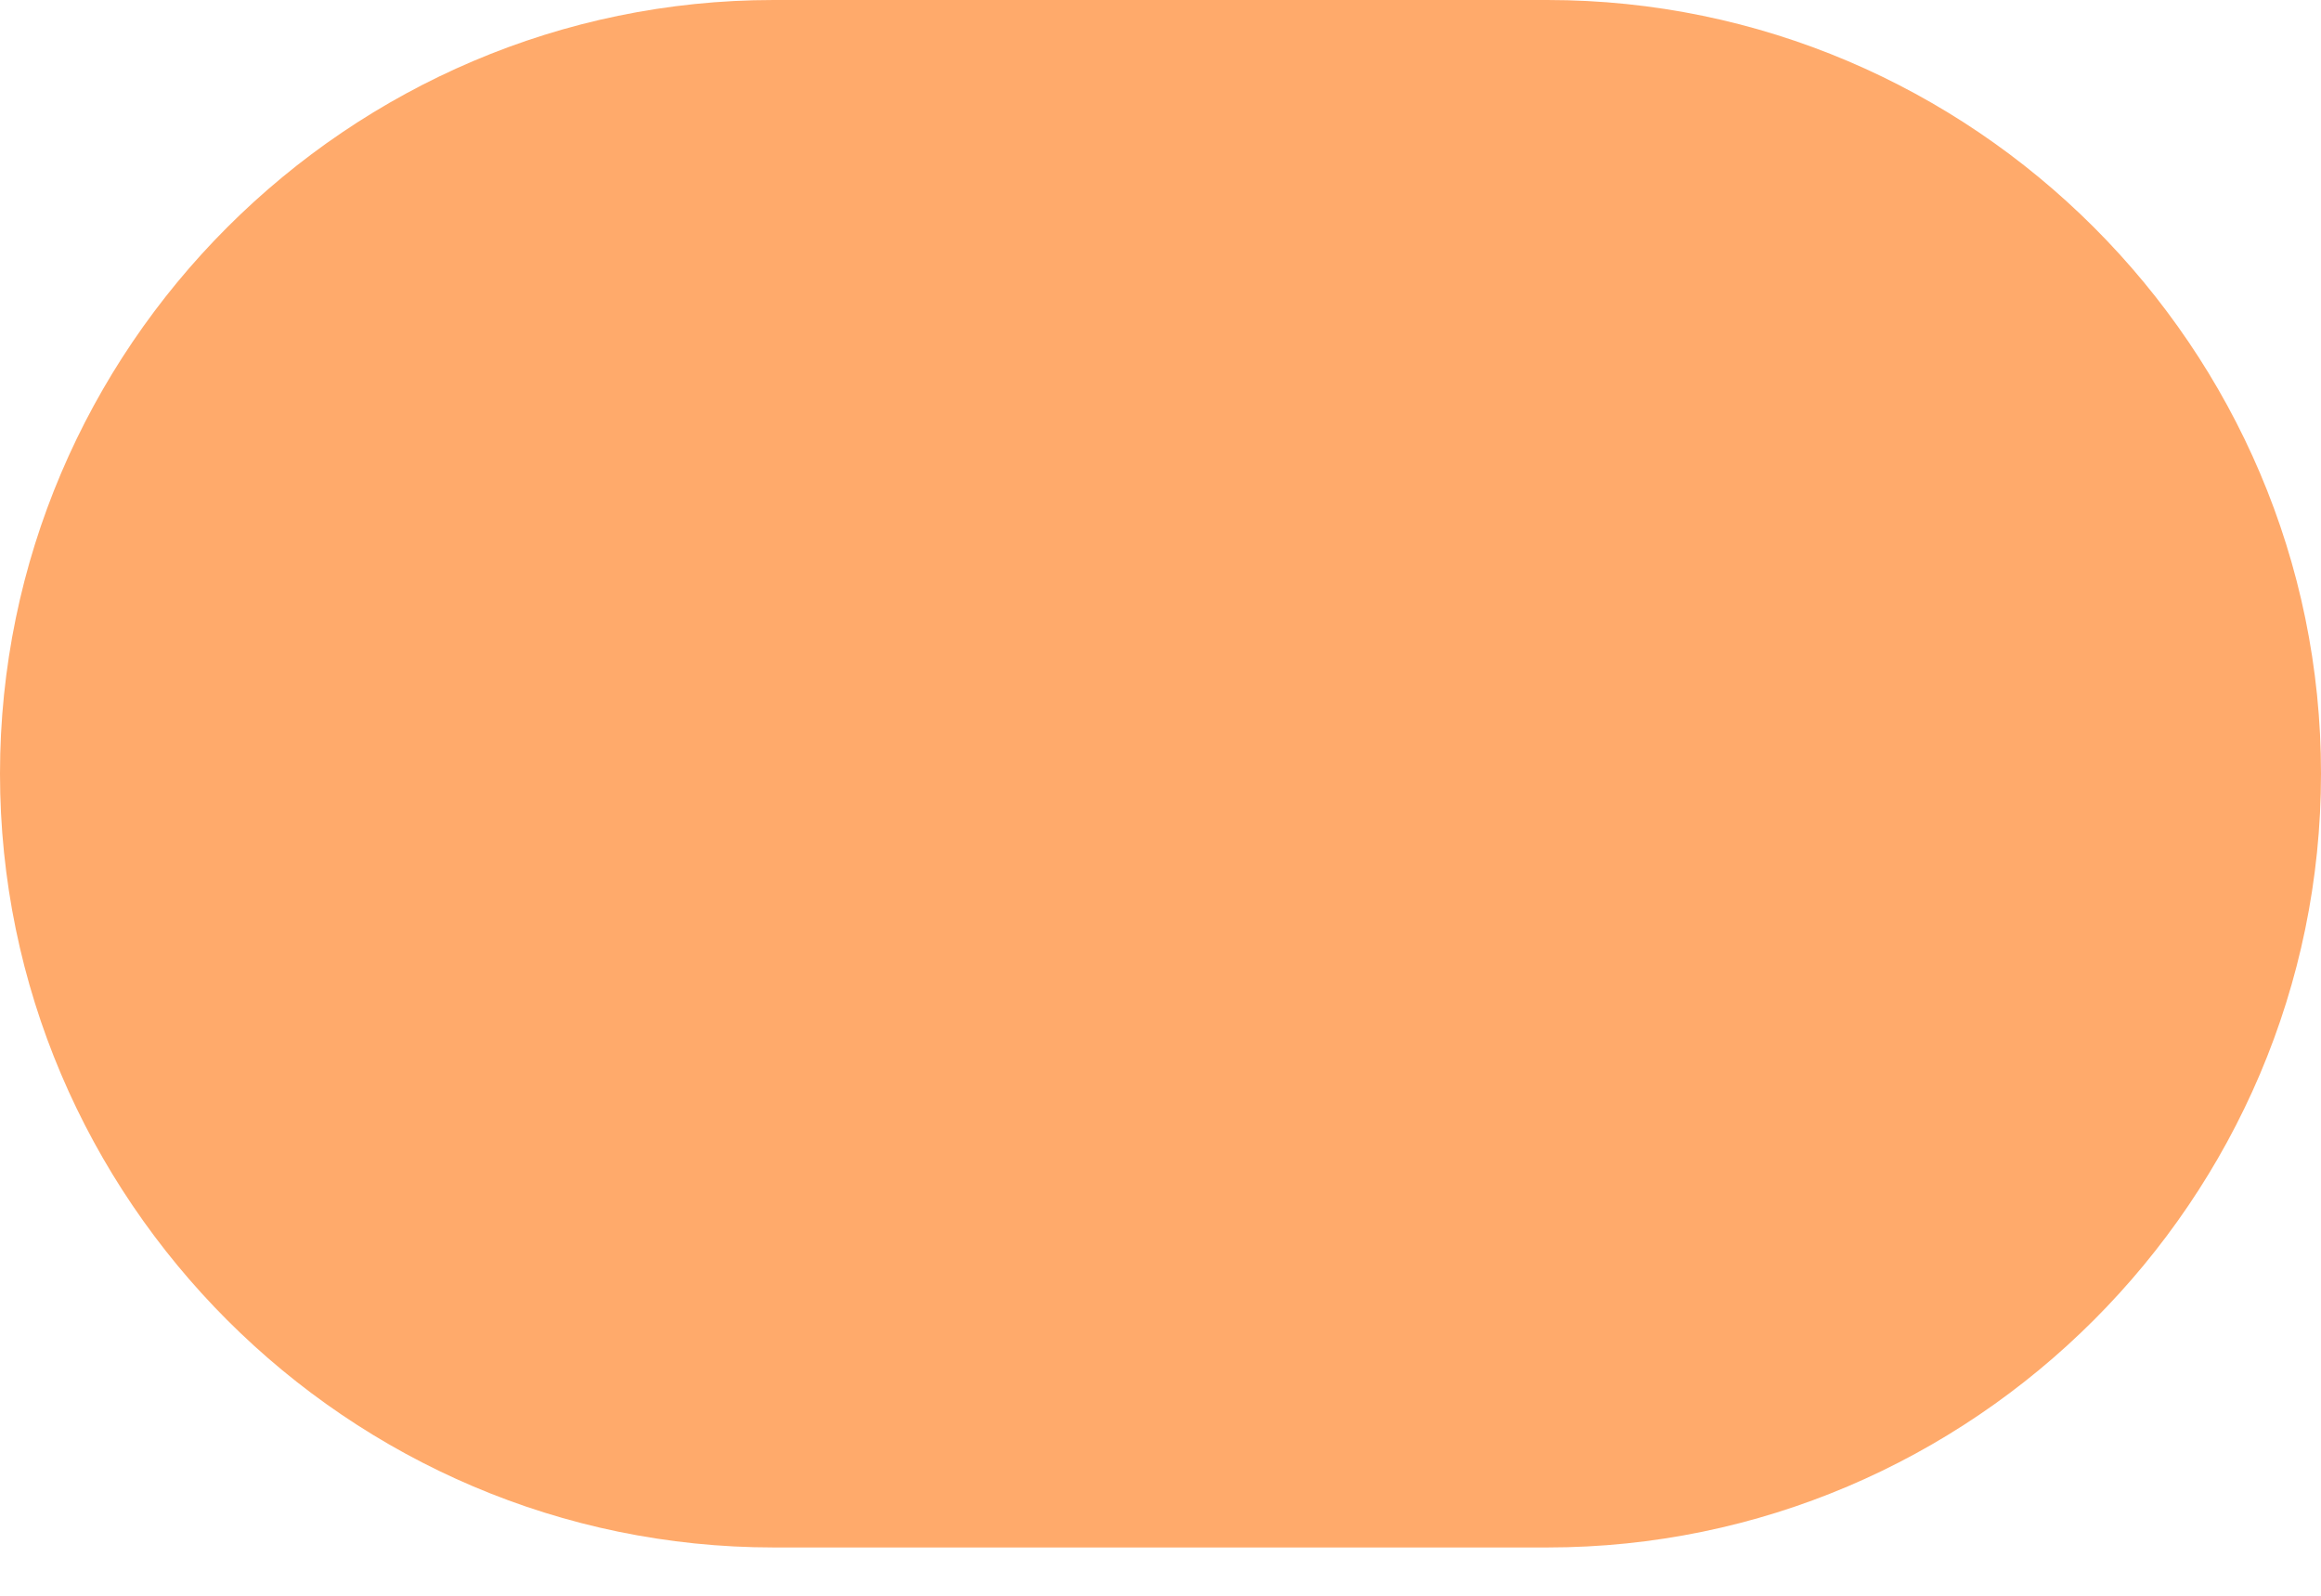
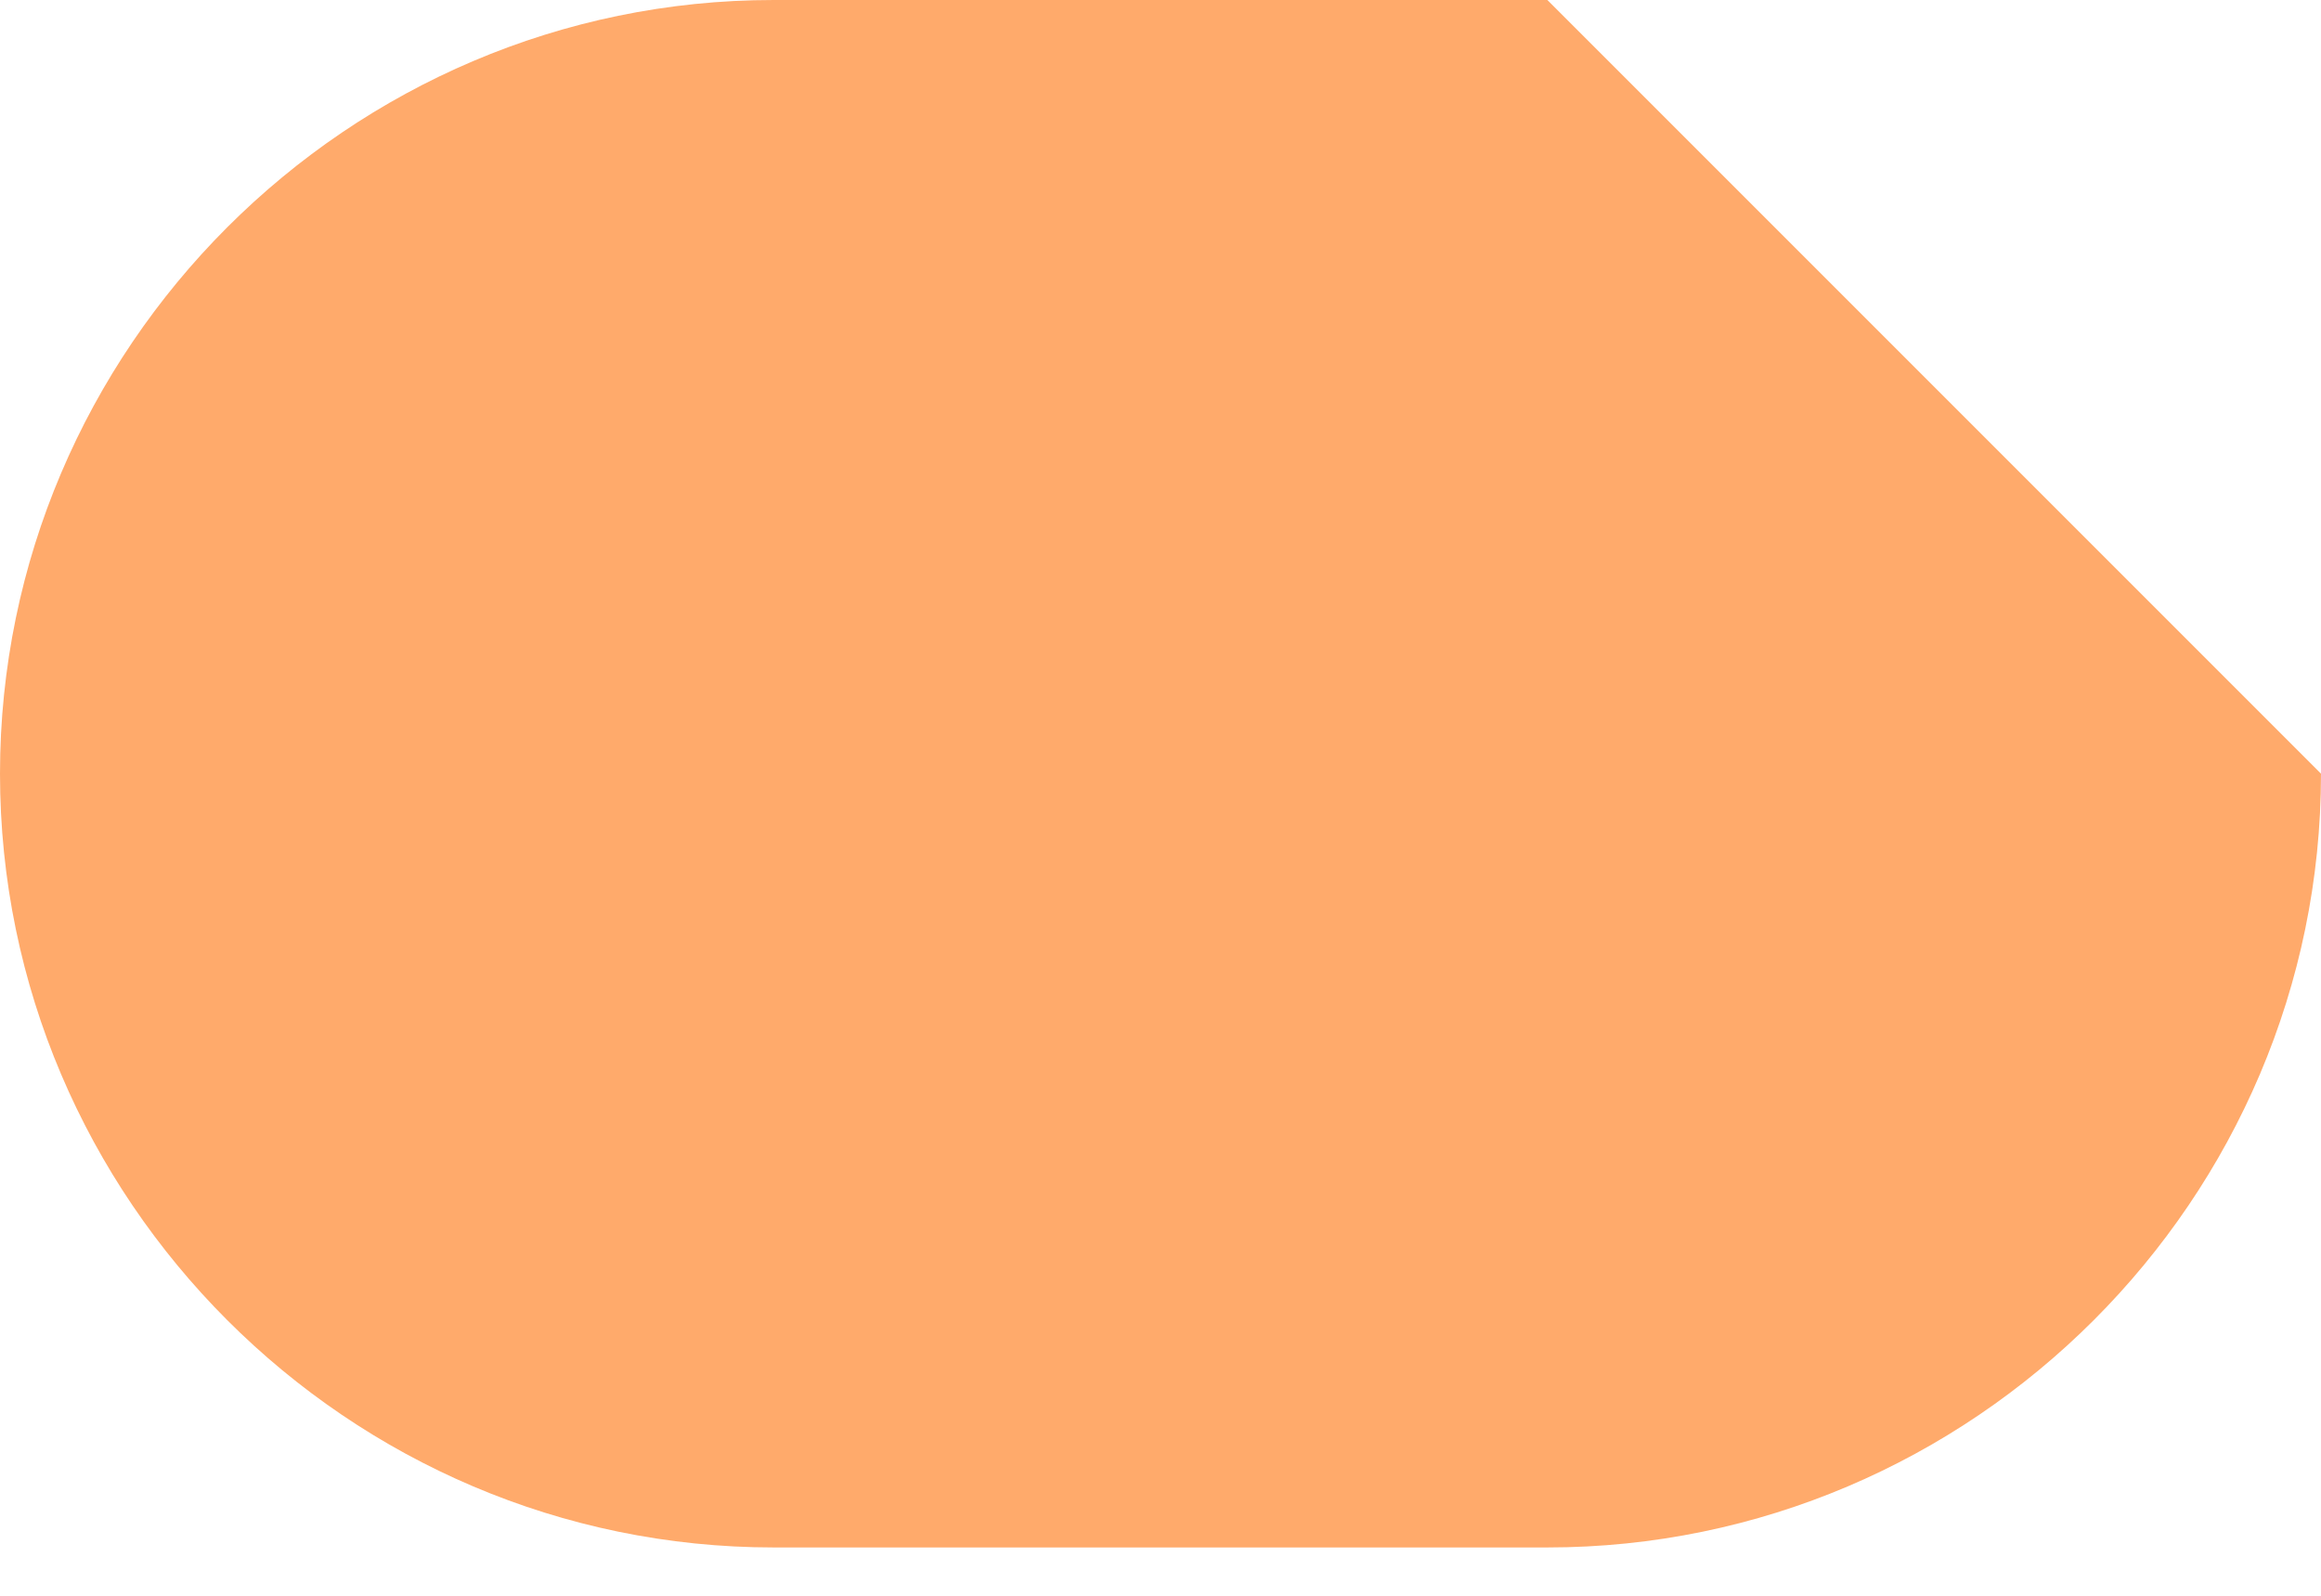
<svg xmlns="http://www.w3.org/2000/svg" width="16" height="11" viewBox="0 0 16 11" fill="none">
-   <path d="M10.667 0H5.333C2.4 0 0 2.4 0 5.333C0 8.267 2.4 10.667 5.333 10.667H10.667C13.6 10.667 16 8.267 16 5.333C16.002 2.4 13.6 0 10.667 0Z" fill="#FFAA6B" />
+   <path d="M10.667 0H5.333C2.4 0 0 2.4 0 5.333C0 8.267 2.4 10.667 5.333 10.667H10.667C13.6 10.667 16 8.267 16 5.333Z" fill="#FFAA6B" />
</svg>